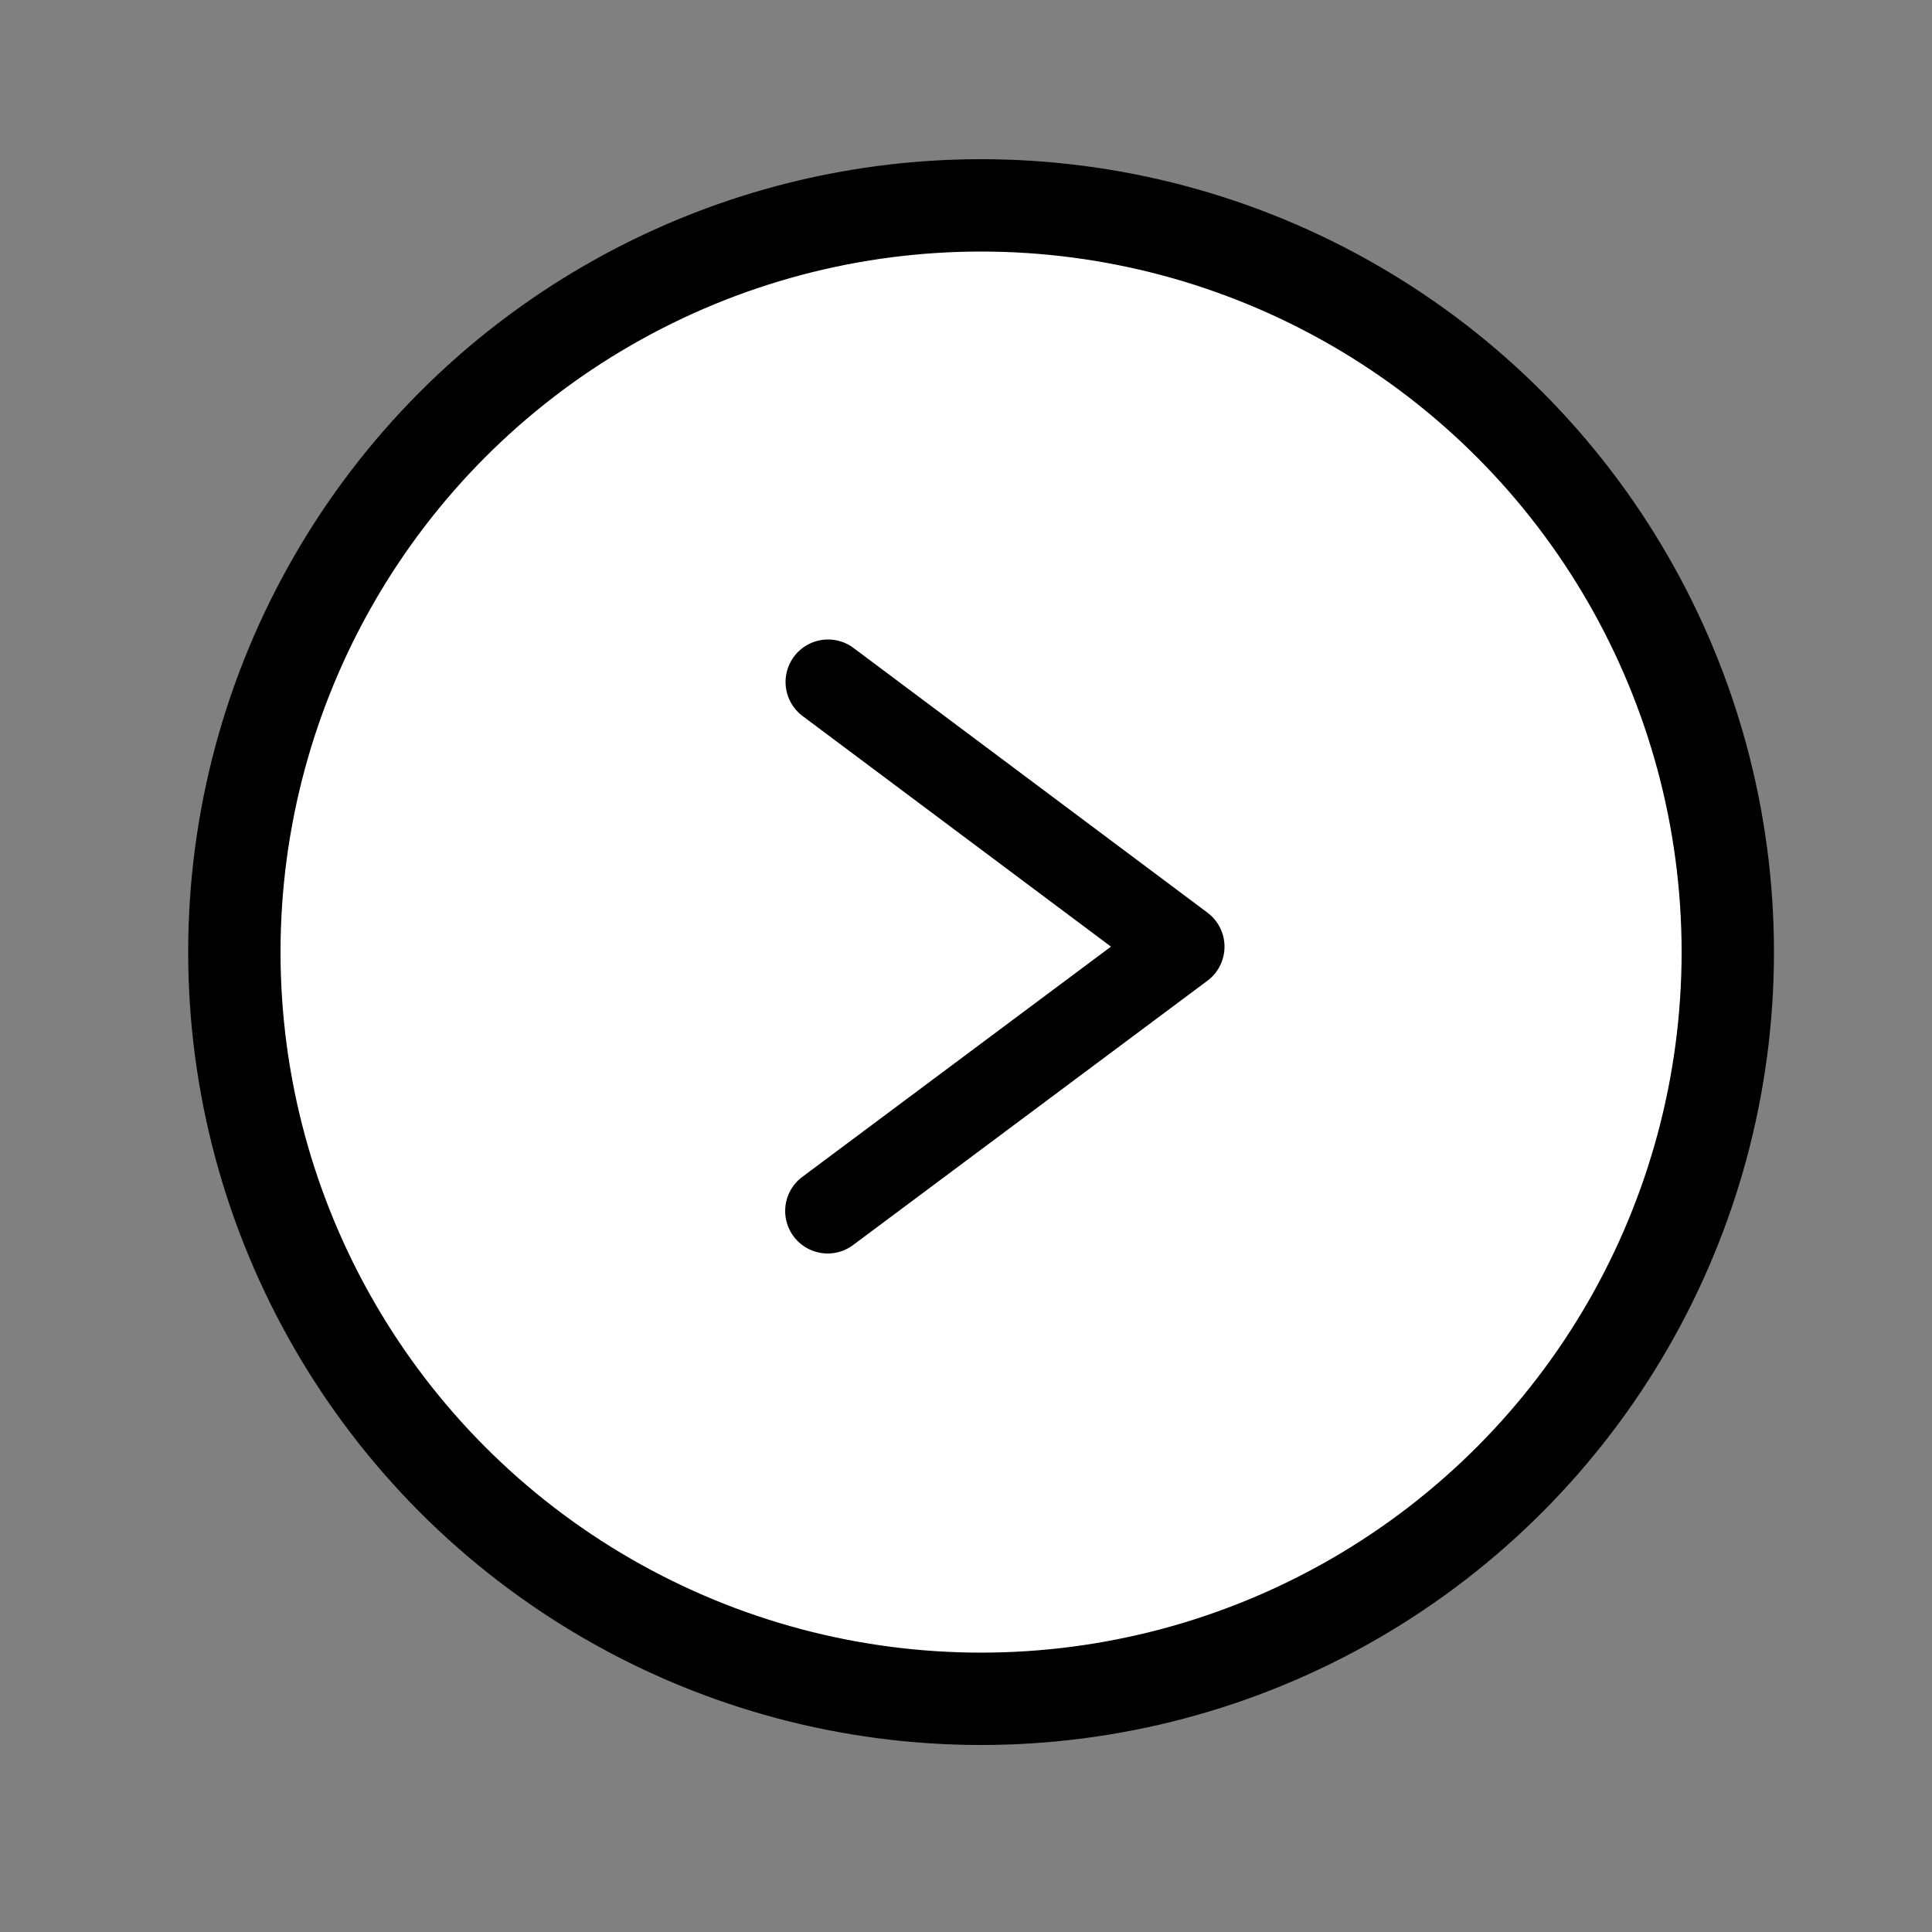
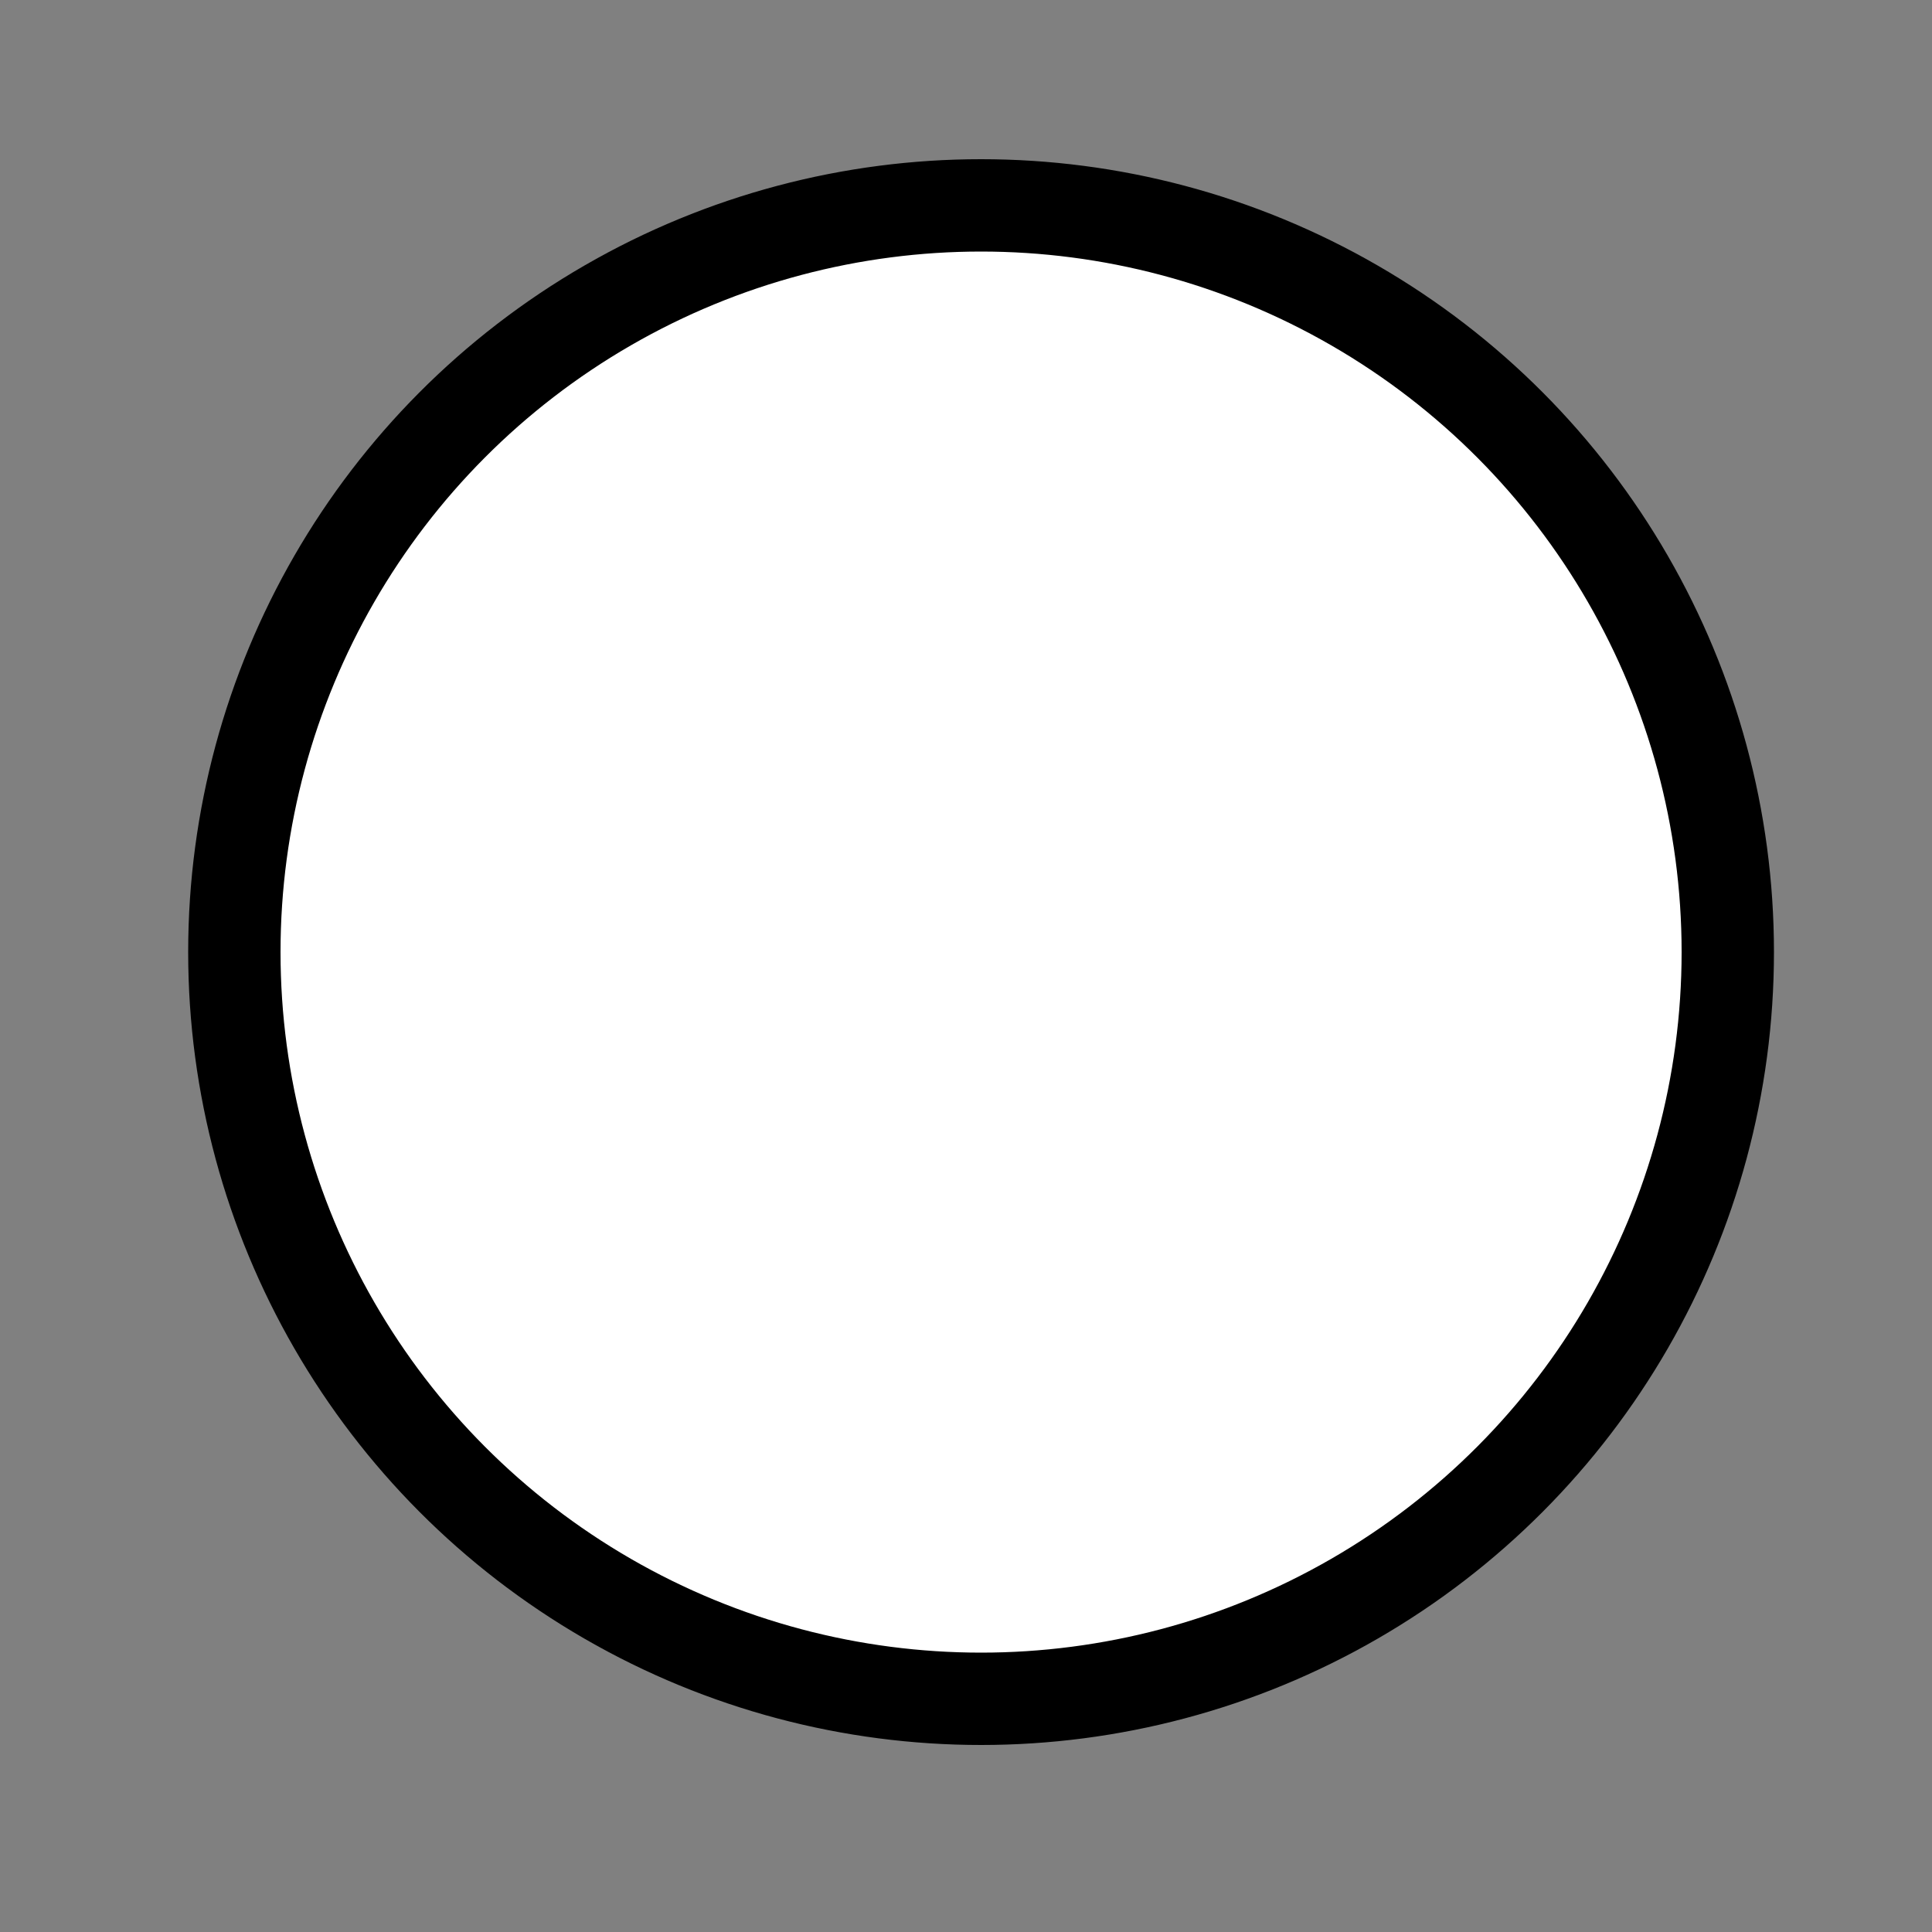
<svg xmlns="http://www.w3.org/2000/svg" enable-background="new 0 0 500 500" id="Layer_1" version="1.1" viewBox="0 0 500 500" xml:space="preserve">
  <rect x="0" y="0" width="500" height="500" fill="#808080" stroke="none" />
  <circle cx="253.9" cy="246.4" r="204.7" stroke="#000000" stroke-miterlimit="10" />
  <circle cx="253.9" cy="246.4" fill="#FFFFFF" r="181.8" stroke="#000000" stroke-miterlimit="10" />
-   <polyline fill="none" points="  214.2,313.4 305.9,245 305.9,245 305.9,245 305.9,245 214.3,176.5 " stroke="#000000" stroke-linecap="round" stroke-linejoin="round" stroke-miterlimit="10" stroke-width="22" />
</svg>